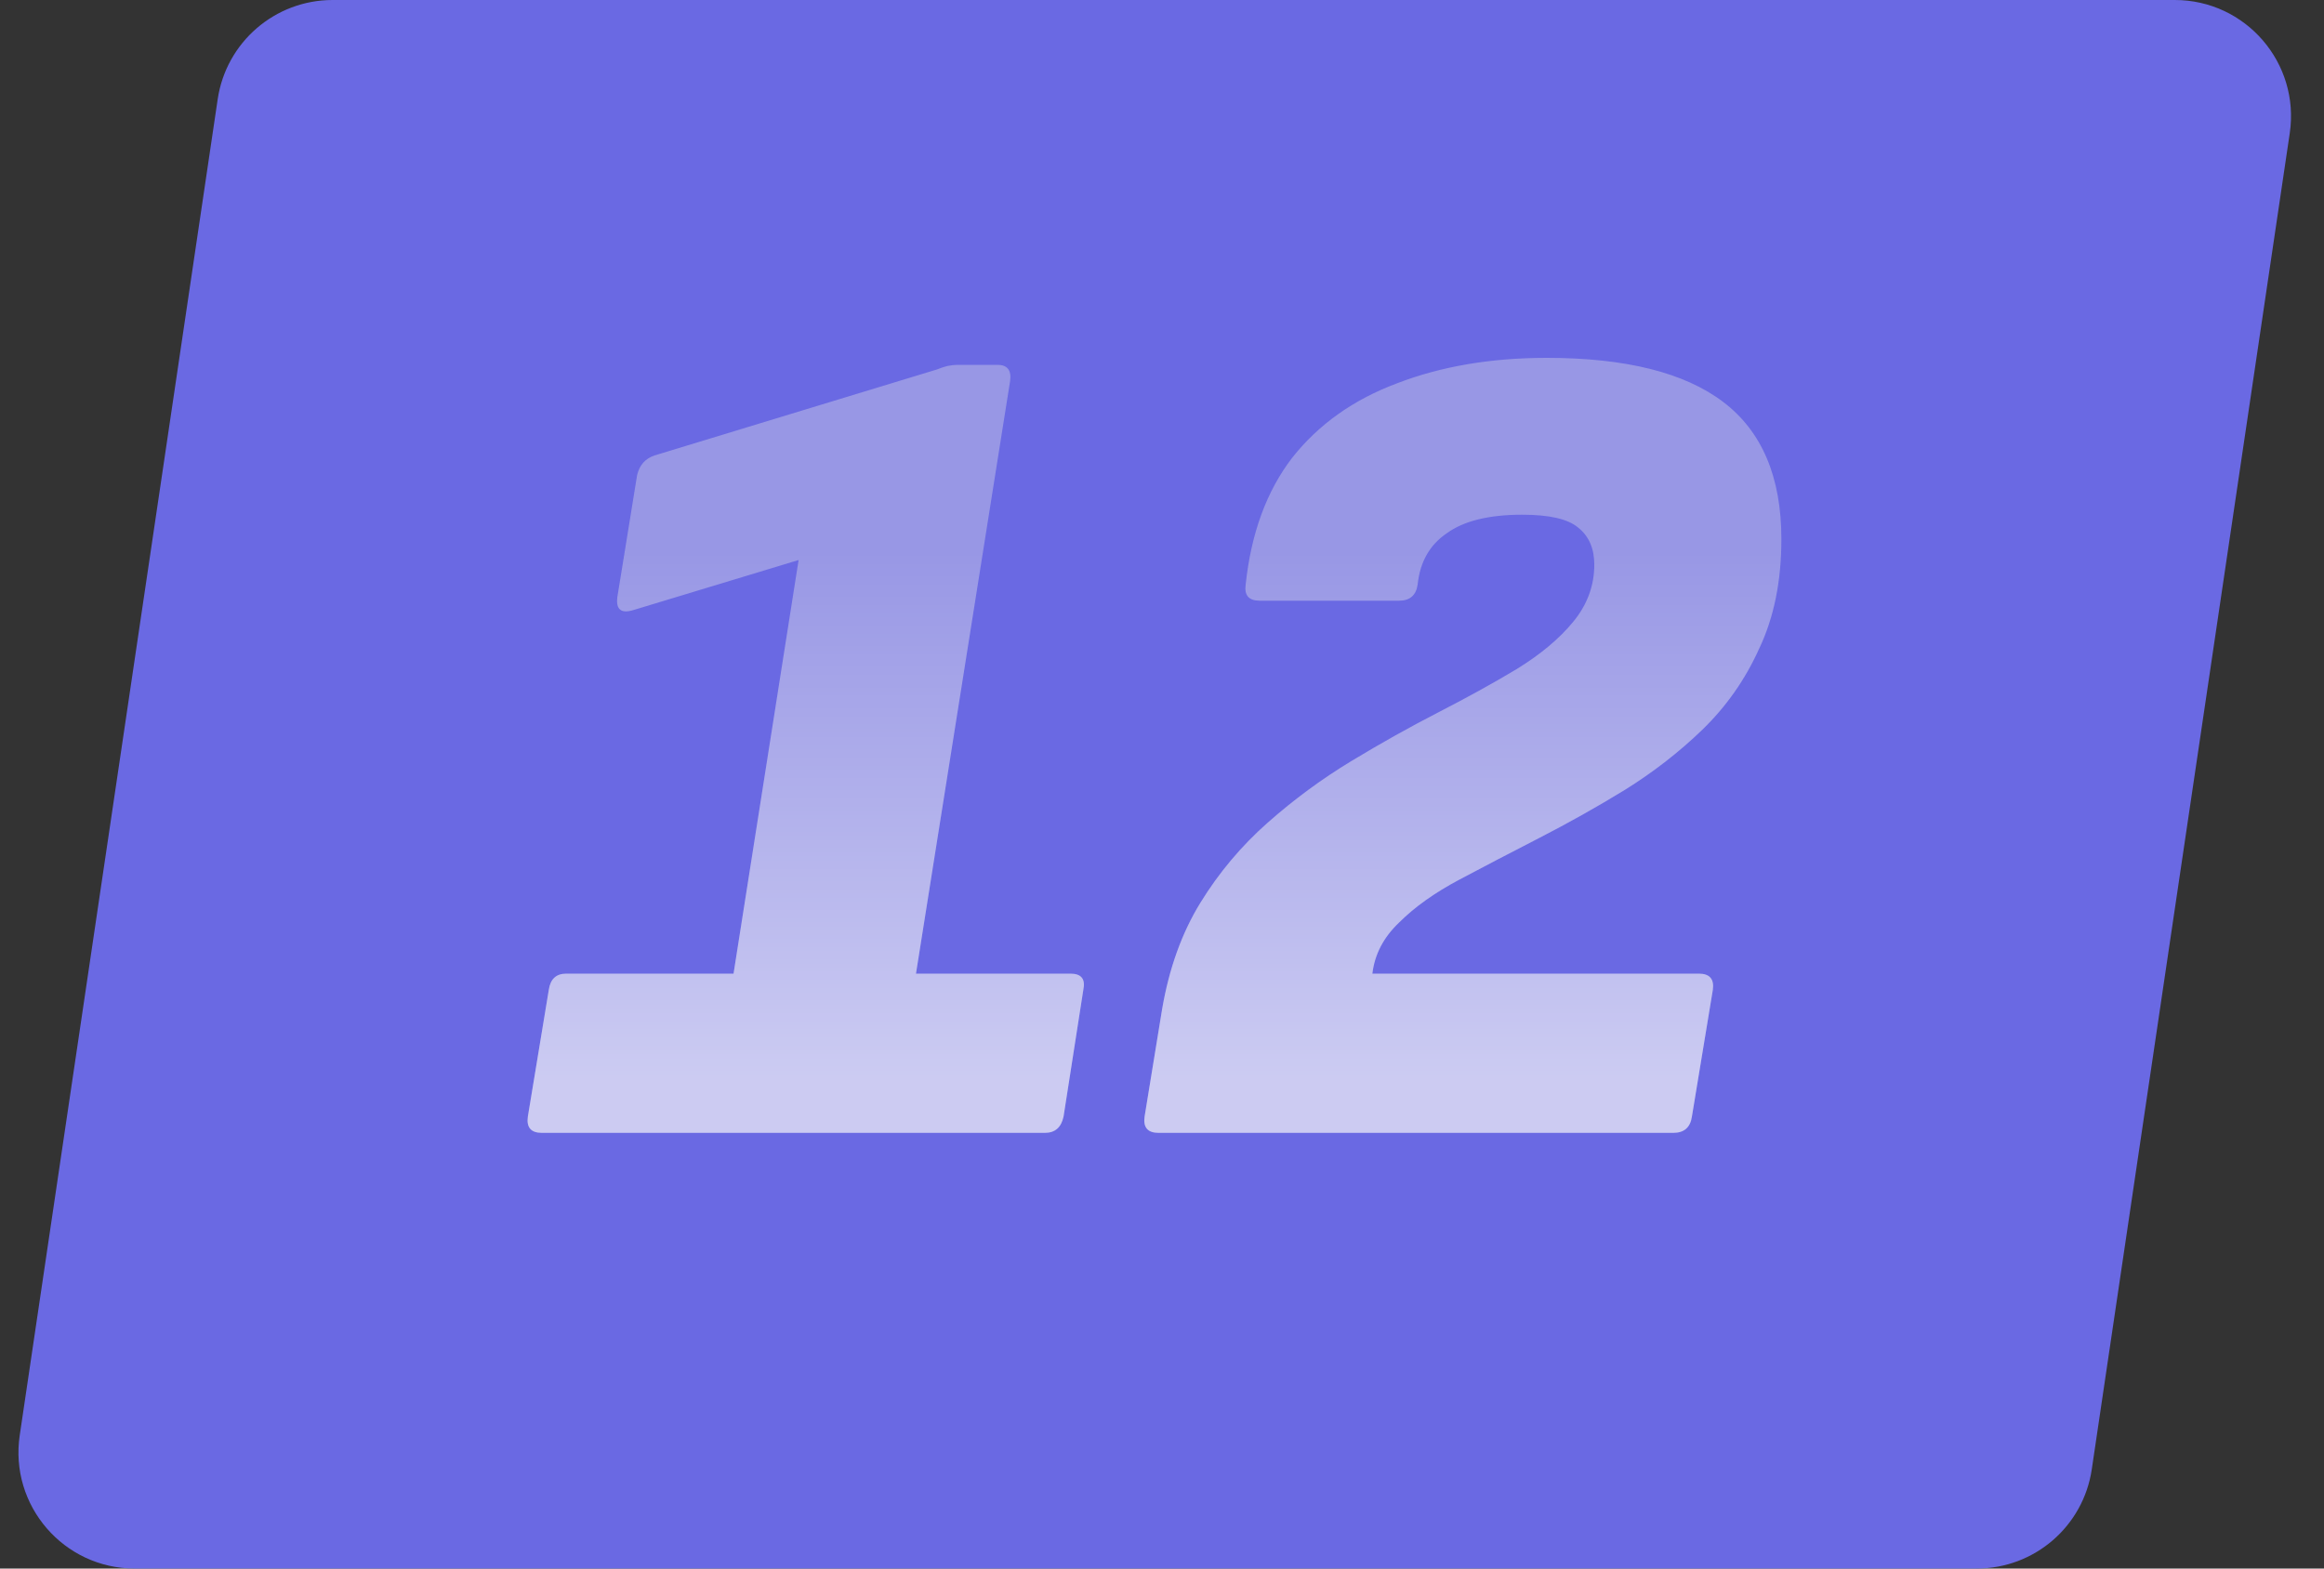
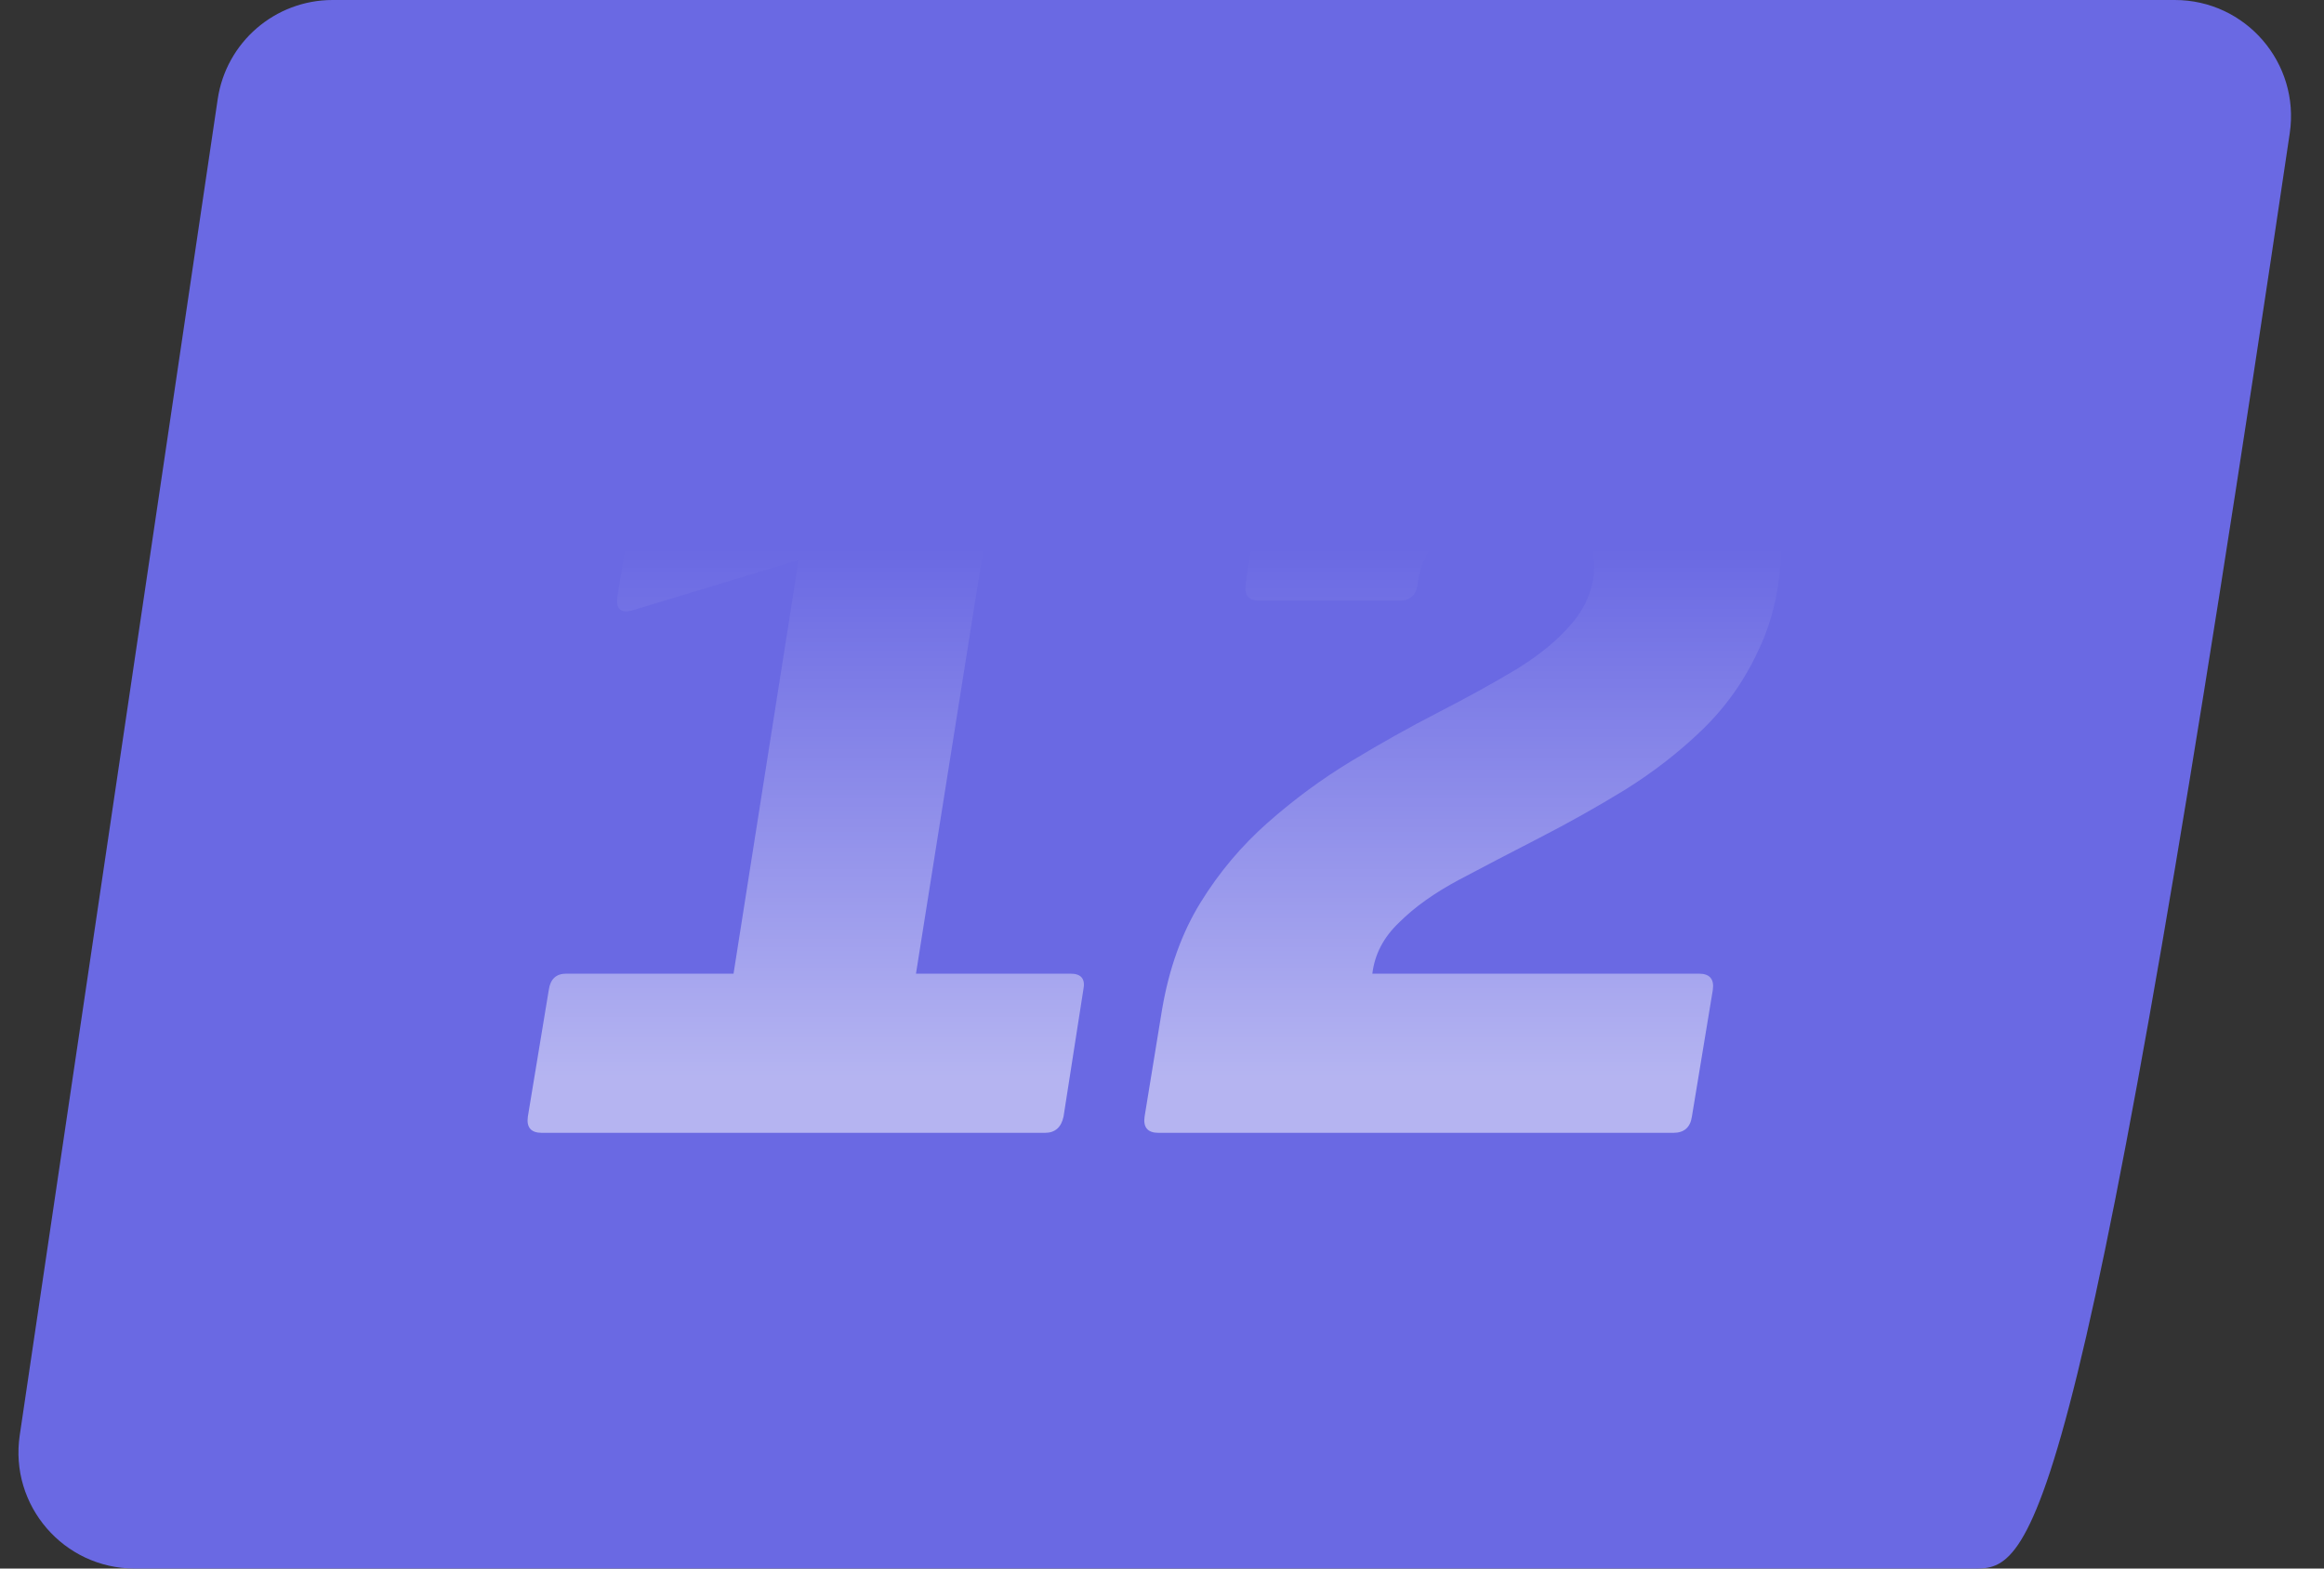
<svg xmlns="http://www.w3.org/2000/svg" width="80" height="54" viewBox="0 0 80 54" fill="none">
  <rect x="0" y="0" width="80" height="54" fill="#333333" stroke="none" />
-   <path d="M7.494 3.414C7.785 1.452 9.468 0 11.451 0H74.864C77.306 0 79.178 2.17 78.821 4.586L72.006 50.586C71.715 52.547 70.032 54 68.049 54H4.636C2.194 54 0.321 51.83 0.679 49.414L7.494 3.414Z" fill="#6A69E3" />
-   <path d="M18.651 39C18.278 39 18.118 38.813 18.171 38.44L18.891 34.08C18.944 33.707 19.144 33.52 19.491 33.52H25.251L27.491 19.28L21.811 21C21.384 21.133 21.198 20.987 21.251 20.56L21.931 16.36C22.011 16.013 22.211 15.787 22.531 15.68L32.251 12.72C32.384 12.667 32.504 12.627 32.611 12.6C32.744 12.573 32.864 12.56 32.971 12.56H34.331C34.678 12.56 34.824 12.747 34.771 13.12L31.531 33.52H36.851C37.224 33.52 37.371 33.707 37.291 34.08L36.611 38.44C36.531 38.813 36.318 39 35.971 39H18.651ZM39.881 39C39.507 39 39.347 38.813 39.401 38.44L40.001 34.76C40.241 33.347 40.681 32.12 41.321 31.08C41.961 30.04 42.734 29.12 43.641 28.32C44.547 27.52 45.507 26.813 46.521 26.2C47.534 25.587 48.534 25.027 49.521 24.52C50.507 24.013 51.401 23.52 52.201 23.04C53.027 22.533 53.681 21.987 54.161 21.4C54.641 20.813 54.881 20.16 54.881 19.44C54.881 18.88 54.694 18.453 54.321 18.16C53.974 17.867 53.334 17.72 52.401 17.72C51.254 17.72 50.387 17.933 49.801 18.36C49.214 18.76 48.881 19.347 48.801 20.12C48.747 20.493 48.534 20.68 48.161 20.68H43.361C42.987 20.68 42.827 20.493 42.881 20.12C43.067 18.36 43.601 16.907 44.481 15.76C45.387 14.613 46.587 13.76 48.081 13.2C49.601 12.613 51.321 12.32 53.241 12.32C55.961 12.32 57.987 12.827 59.321 13.84C60.654 14.853 61.321 16.427 61.321 18.56C61.321 20 61.067 21.253 60.561 22.32C60.081 23.387 59.427 24.32 58.601 25.12C57.801 25.893 56.907 26.587 55.921 27.2C54.961 27.787 53.987 28.333 53.001 28.84C52.014 29.347 51.094 29.827 50.241 30.28C49.387 30.733 48.694 31.227 48.161 31.76C47.627 32.267 47.321 32.853 47.241 33.52H58.481C58.854 33.52 59.014 33.707 58.961 34.08L58.241 38.44C58.187 38.813 57.974 39 57.601 39H39.881Z" fill="#C7C6E9" fill-opacity="0.5" />
+   <path d="M7.494 3.414C7.785 1.452 9.468 0 11.451 0H74.864C77.306 0 79.178 2.17 78.821 4.586C71.715 52.547 70.032 54 68.049 54H4.636C2.194 54 0.321 51.83 0.679 49.414L7.494 3.414Z" fill="#6A69E3" />
  <path d="M18.651 39C18.278 39 18.118 38.813 18.171 38.44L18.891 34.08C18.944 33.707 19.144 33.52 19.491 33.52H25.251L27.491 19.28L21.811 21C21.384 21.133 21.198 20.987 21.251 20.56L21.931 16.36C22.011 16.013 22.211 15.787 22.531 15.68L32.251 12.72C32.384 12.667 32.504 12.627 32.611 12.6C32.744 12.573 32.864 12.56 32.971 12.56H34.331C34.678 12.56 34.824 12.747 34.771 13.12L31.531 33.52H36.851C37.224 33.52 37.371 33.707 37.291 34.08L36.611 38.44C36.531 38.813 36.318 39 35.971 39H18.651ZM39.881 39C39.507 39 39.347 38.813 39.401 38.44L40.001 34.76C40.241 33.347 40.681 32.12 41.321 31.08C41.961 30.04 42.734 29.12 43.641 28.32C44.547 27.52 45.507 26.813 46.521 26.2C47.534 25.587 48.534 25.027 49.521 24.52C50.507 24.013 51.401 23.52 52.201 23.04C53.027 22.533 53.681 21.987 54.161 21.4C54.641 20.813 54.881 20.16 54.881 19.44C54.881 18.88 54.694 18.453 54.321 18.16C53.974 17.867 53.334 17.72 52.401 17.72C51.254 17.72 50.387 17.933 49.801 18.36C49.214 18.76 48.881 19.347 48.801 20.12C48.747 20.493 48.534 20.68 48.161 20.68H43.361C42.987 20.68 42.827 20.493 42.881 20.12C43.067 18.36 43.601 16.907 44.481 15.76C45.387 14.613 46.587 13.76 48.081 13.2C49.601 12.613 51.321 12.32 53.241 12.32C55.961 12.32 57.987 12.827 59.321 13.84C60.654 14.853 61.321 16.427 61.321 18.56C61.321 20 61.067 21.253 60.561 22.32C60.081 23.387 59.427 24.32 58.601 25.12C57.801 25.893 56.907 26.587 55.921 27.2C54.961 27.787 53.987 28.333 53.001 28.84C52.014 29.347 51.094 29.827 50.241 30.28C49.387 30.733 48.694 31.227 48.161 31.76C47.627 32.267 47.321 32.853 47.241 33.52H58.481C58.854 33.52 59.014 33.707 58.961 34.08L58.241 38.44C58.187 38.813 57.974 39 57.601 39H39.881Z" fill="url(#paint0_linear_7574_2)" fill-opacity="0.5" style="mix-blend-mode:overlay" />
  <defs>
    <linearGradient id="paint0_linear_7574_2" x1="39.5" y1="9" x2="39.5" y2="37" gradientUnits="userSpaceOnUse">
      <stop offset="0.354" stop-color="white" stop-opacity="0" />
      <stop offset="1" stop-color="white" />
    </linearGradient>
  </defs>
</svg>